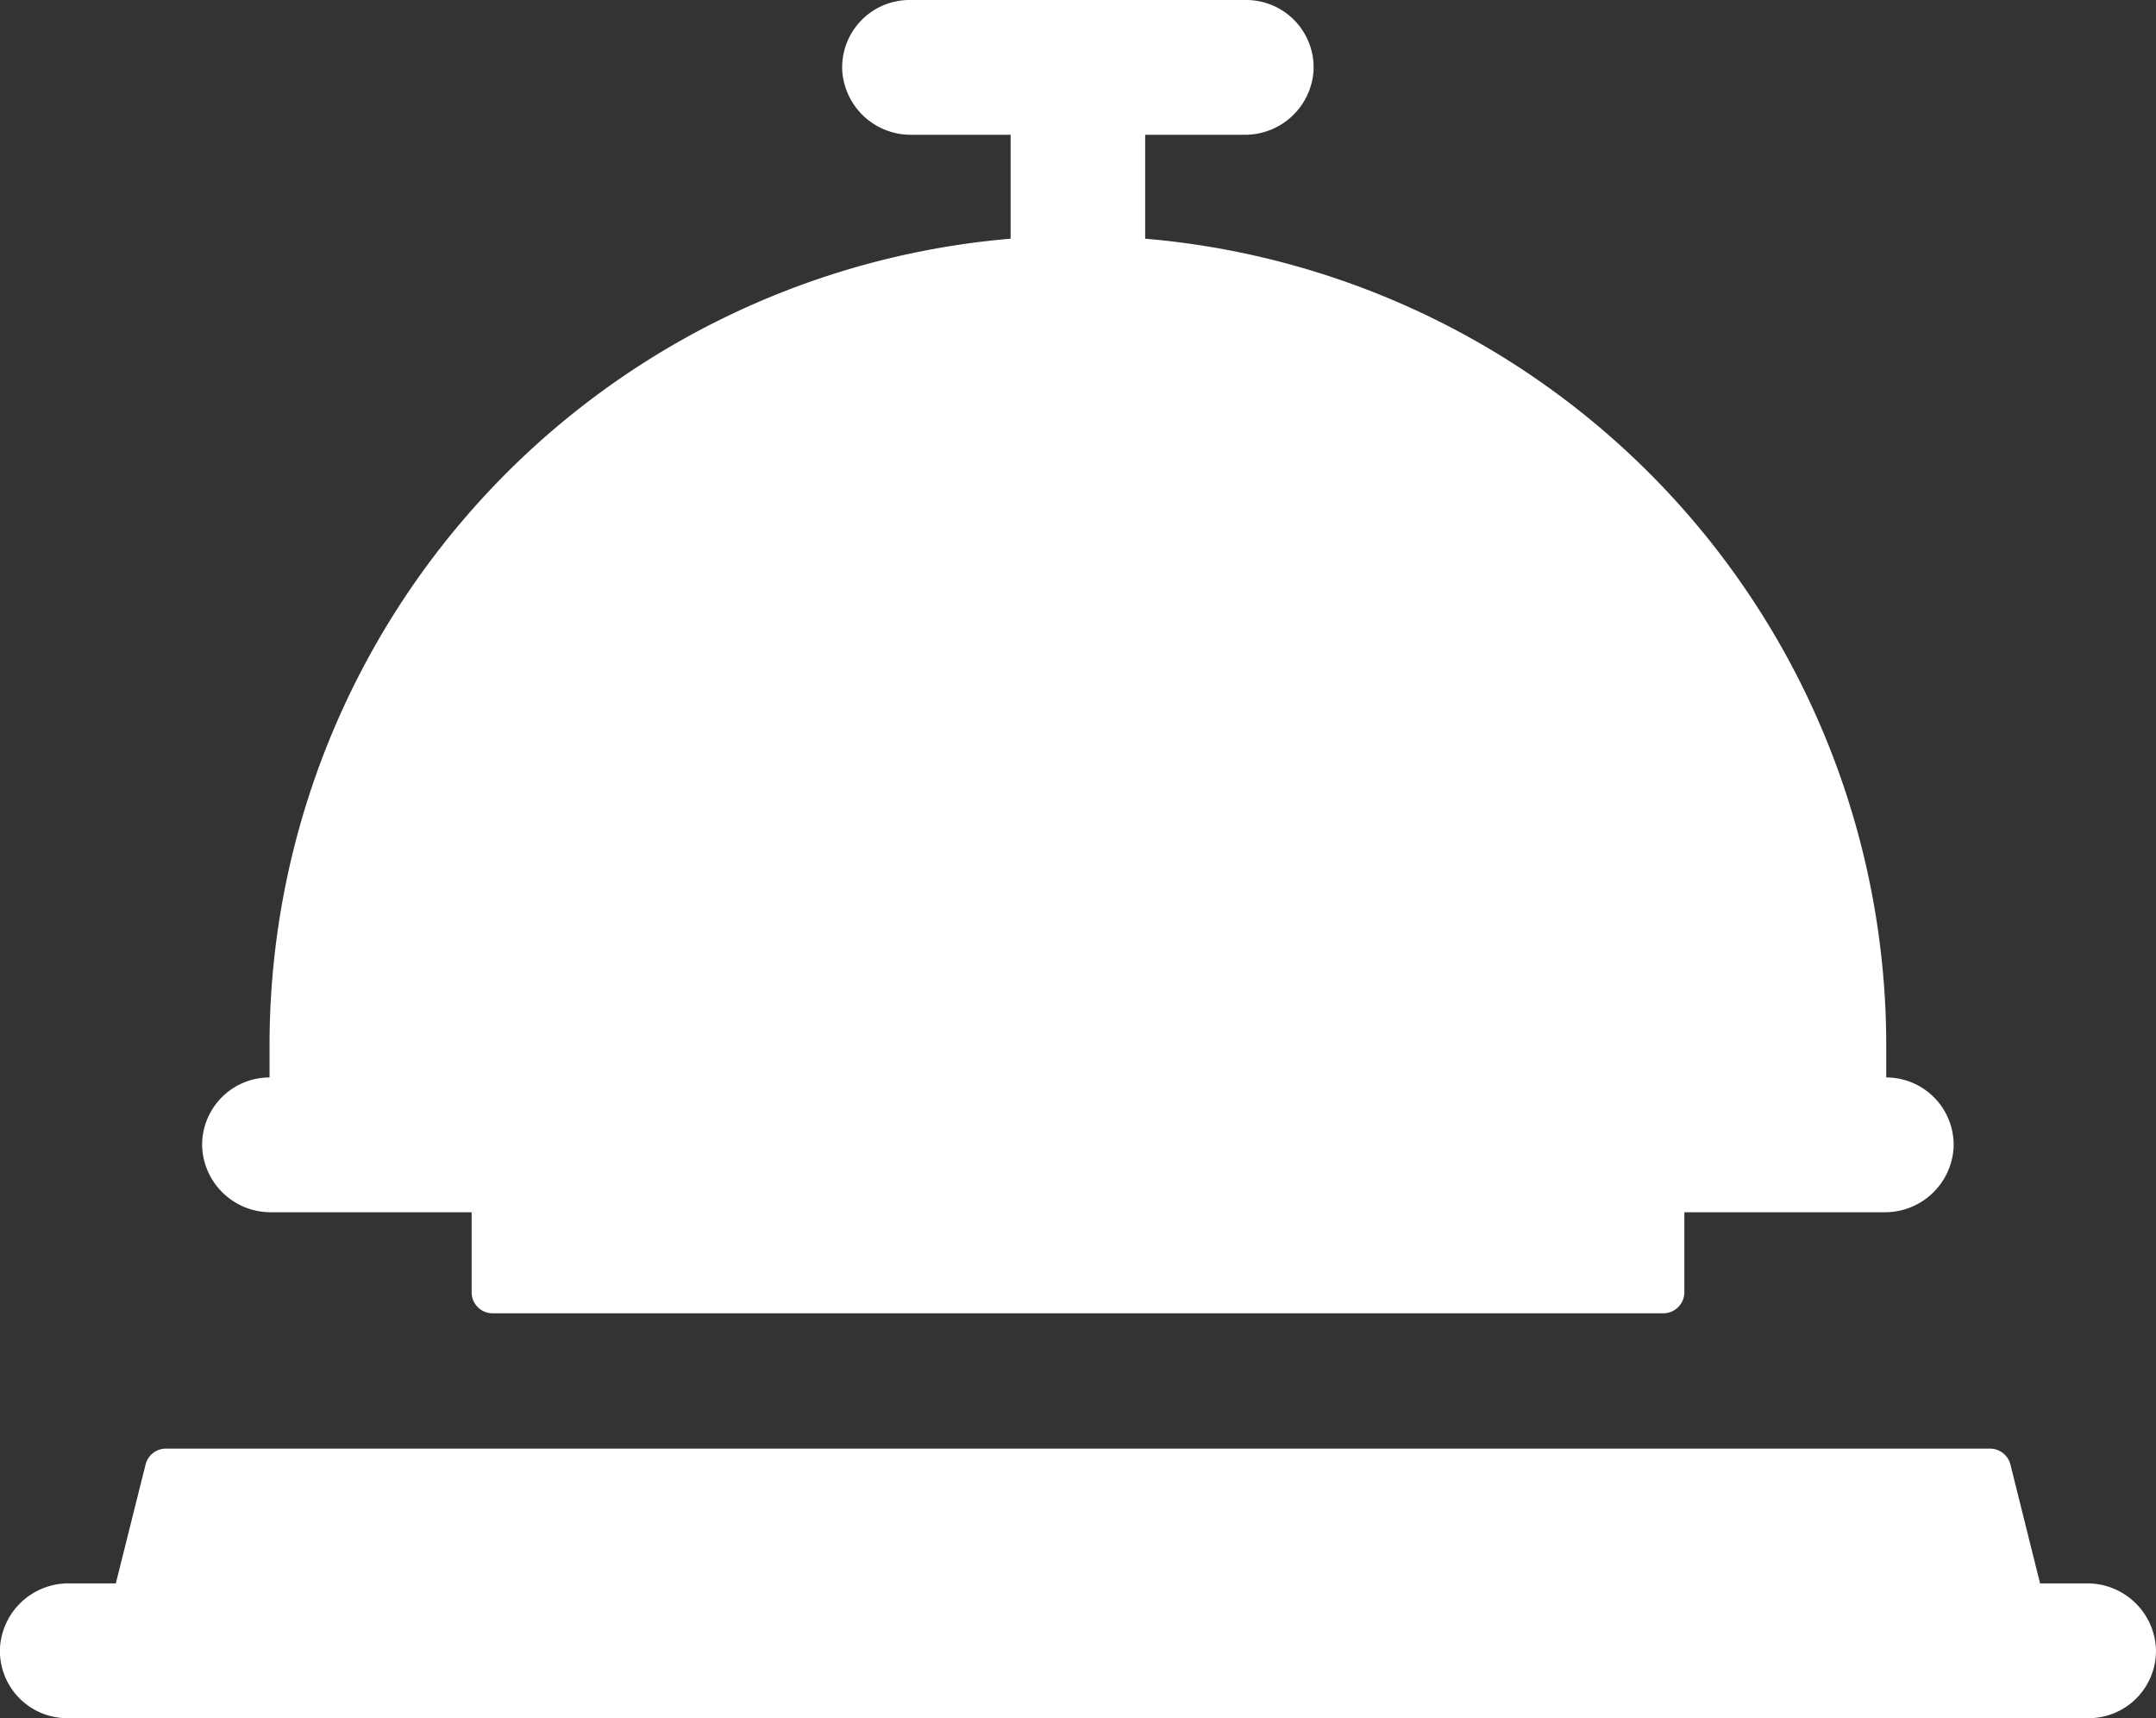
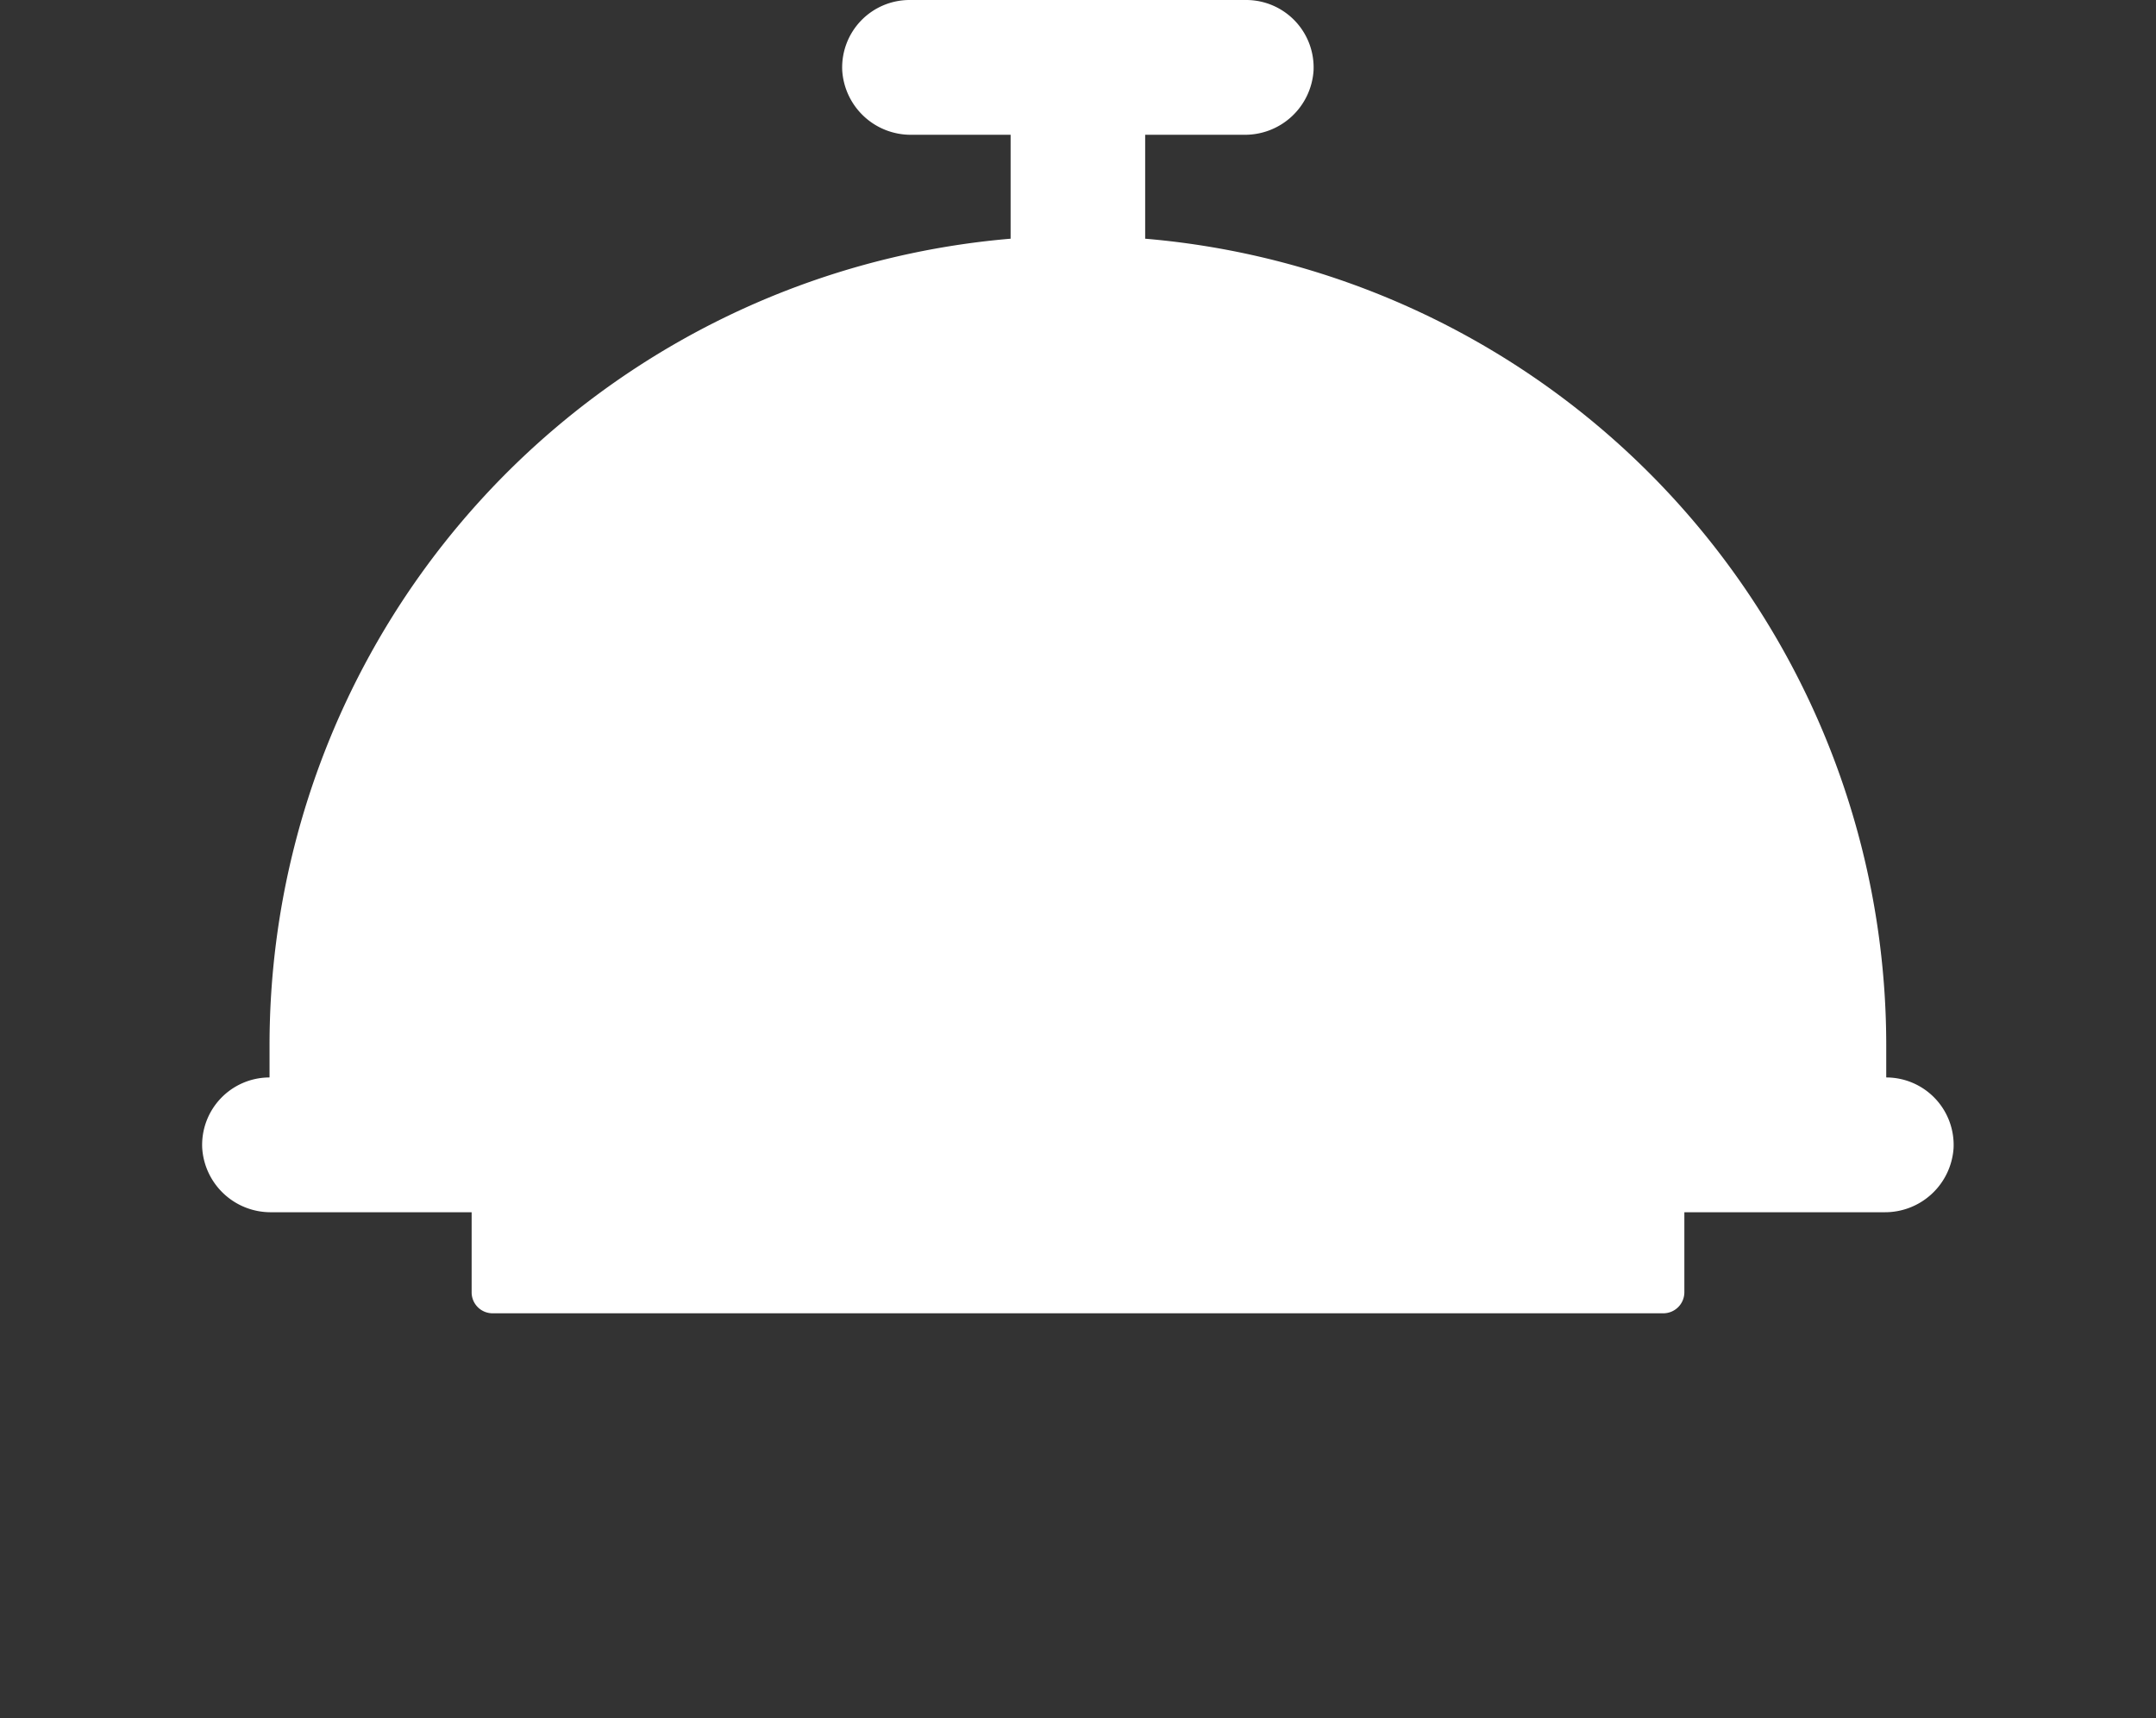
<svg xmlns="http://www.w3.org/2000/svg" id="Calque_1" data-name="Calque 1" viewBox="0 0 195.65 155.91">
  <rect x="0" y="0" width="195.65" height="155.91" fill="#333333" stroke="none" />
  <defs>
    <style>.cls-1{fill:#fff;}</style>
  </defs>
-   <path class="cls-1" d="M189.36,143.68h-4.23l-2.69-10.78a1.91,1.91,0,0,0-1.85-1.45H15.06a1.9,1.9,0,0,0-1.85,1.45l-2.7,10.78H6.29A6.22,6.22,0,0,0,0,149.5a6.11,6.11,0,0,0,6.1,6.41H189.53a6.11,6.11,0,0,0,6.11-6.41,6.23,6.23,0,0,0-6.28-5.82Z" />
  <path class="cls-1" d="M82.71,12.23h9v9.43A73.45,73.45,0,0,0,24.46,94.77v3a6.12,6.12,0,0,0-6.11,6.41,6.22,6.22,0,0,0,6.28,5.82H42.8v7.26a1.9,1.9,0,0,0,1.91,1.91H150.94a1.91,1.91,0,0,0,1.91-1.91v-7.26H171a6.23,6.23,0,0,0,6.28-5.82,6.12,6.12,0,0,0-6.11-6.41v-3a73.46,73.46,0,0,0-67.25-73.11V12.23h9a6.23,6.23,0,0,0,6.28-5.82A6.12,6.12,0,0,0,113.11,0H82.54a6.12,6.12,0,0,0-6.11,6.41,6.23,6.23,0,0,0,6.28,5.82Z" />
</svg>